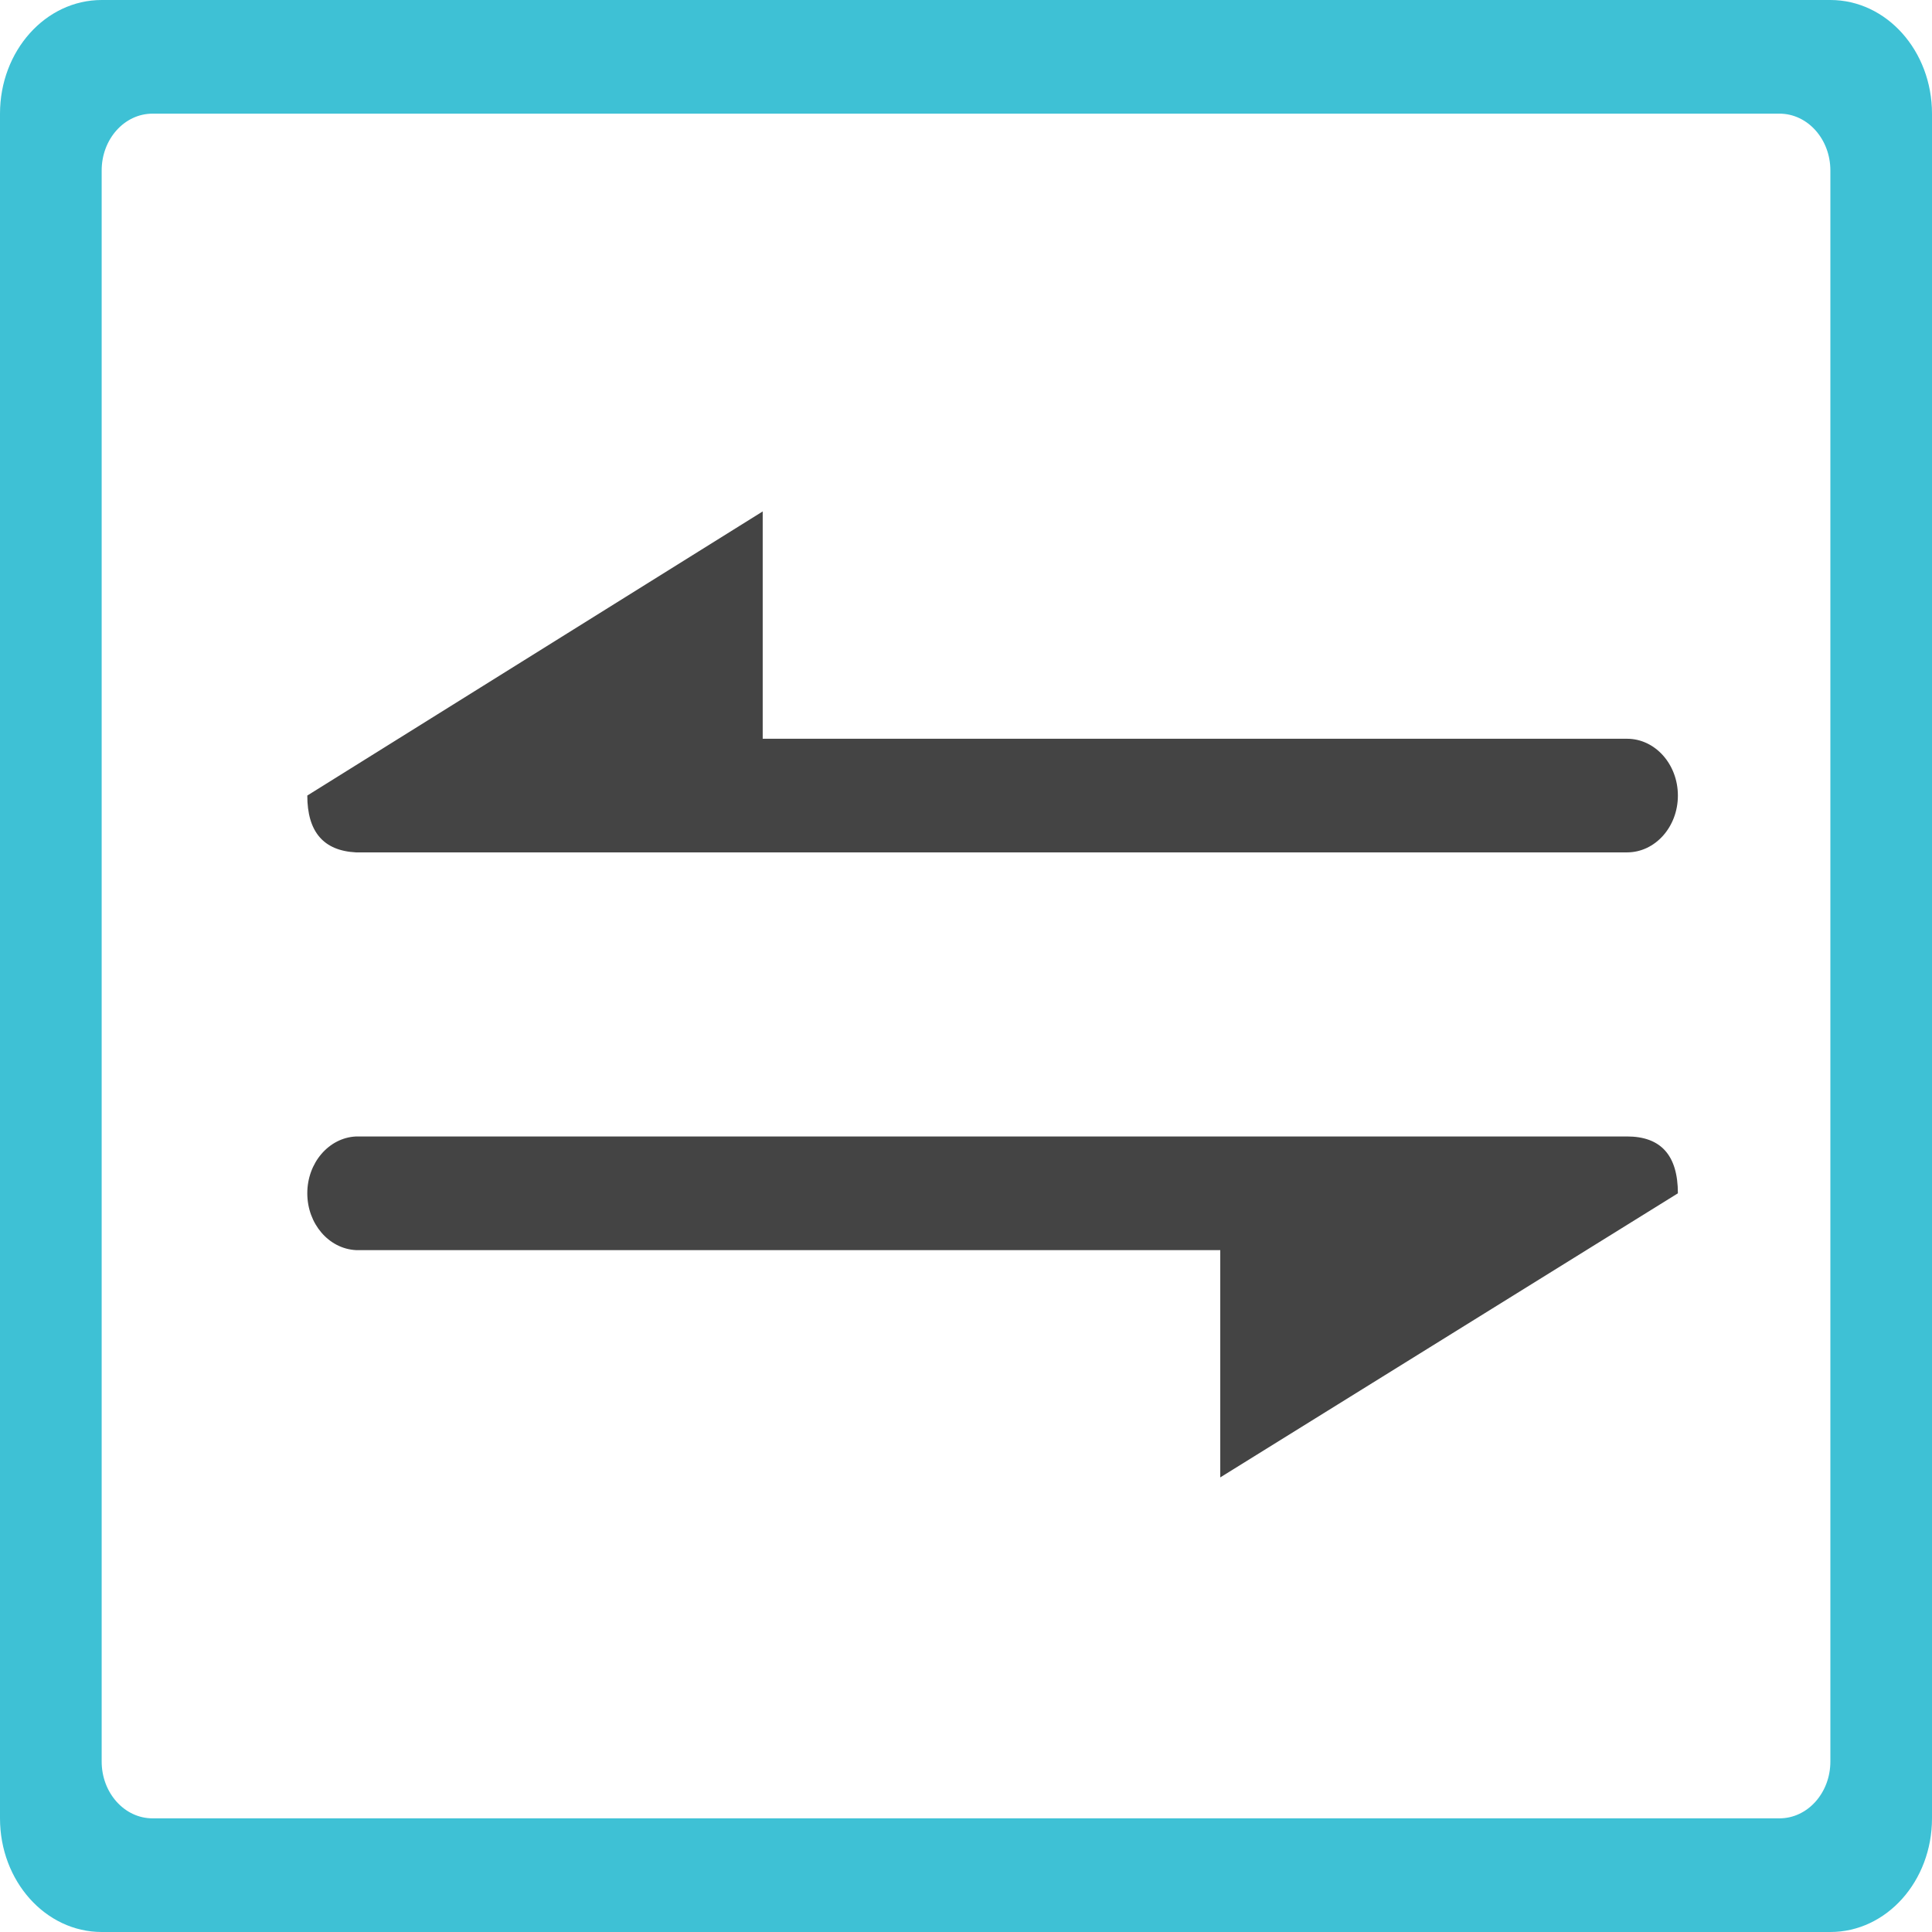
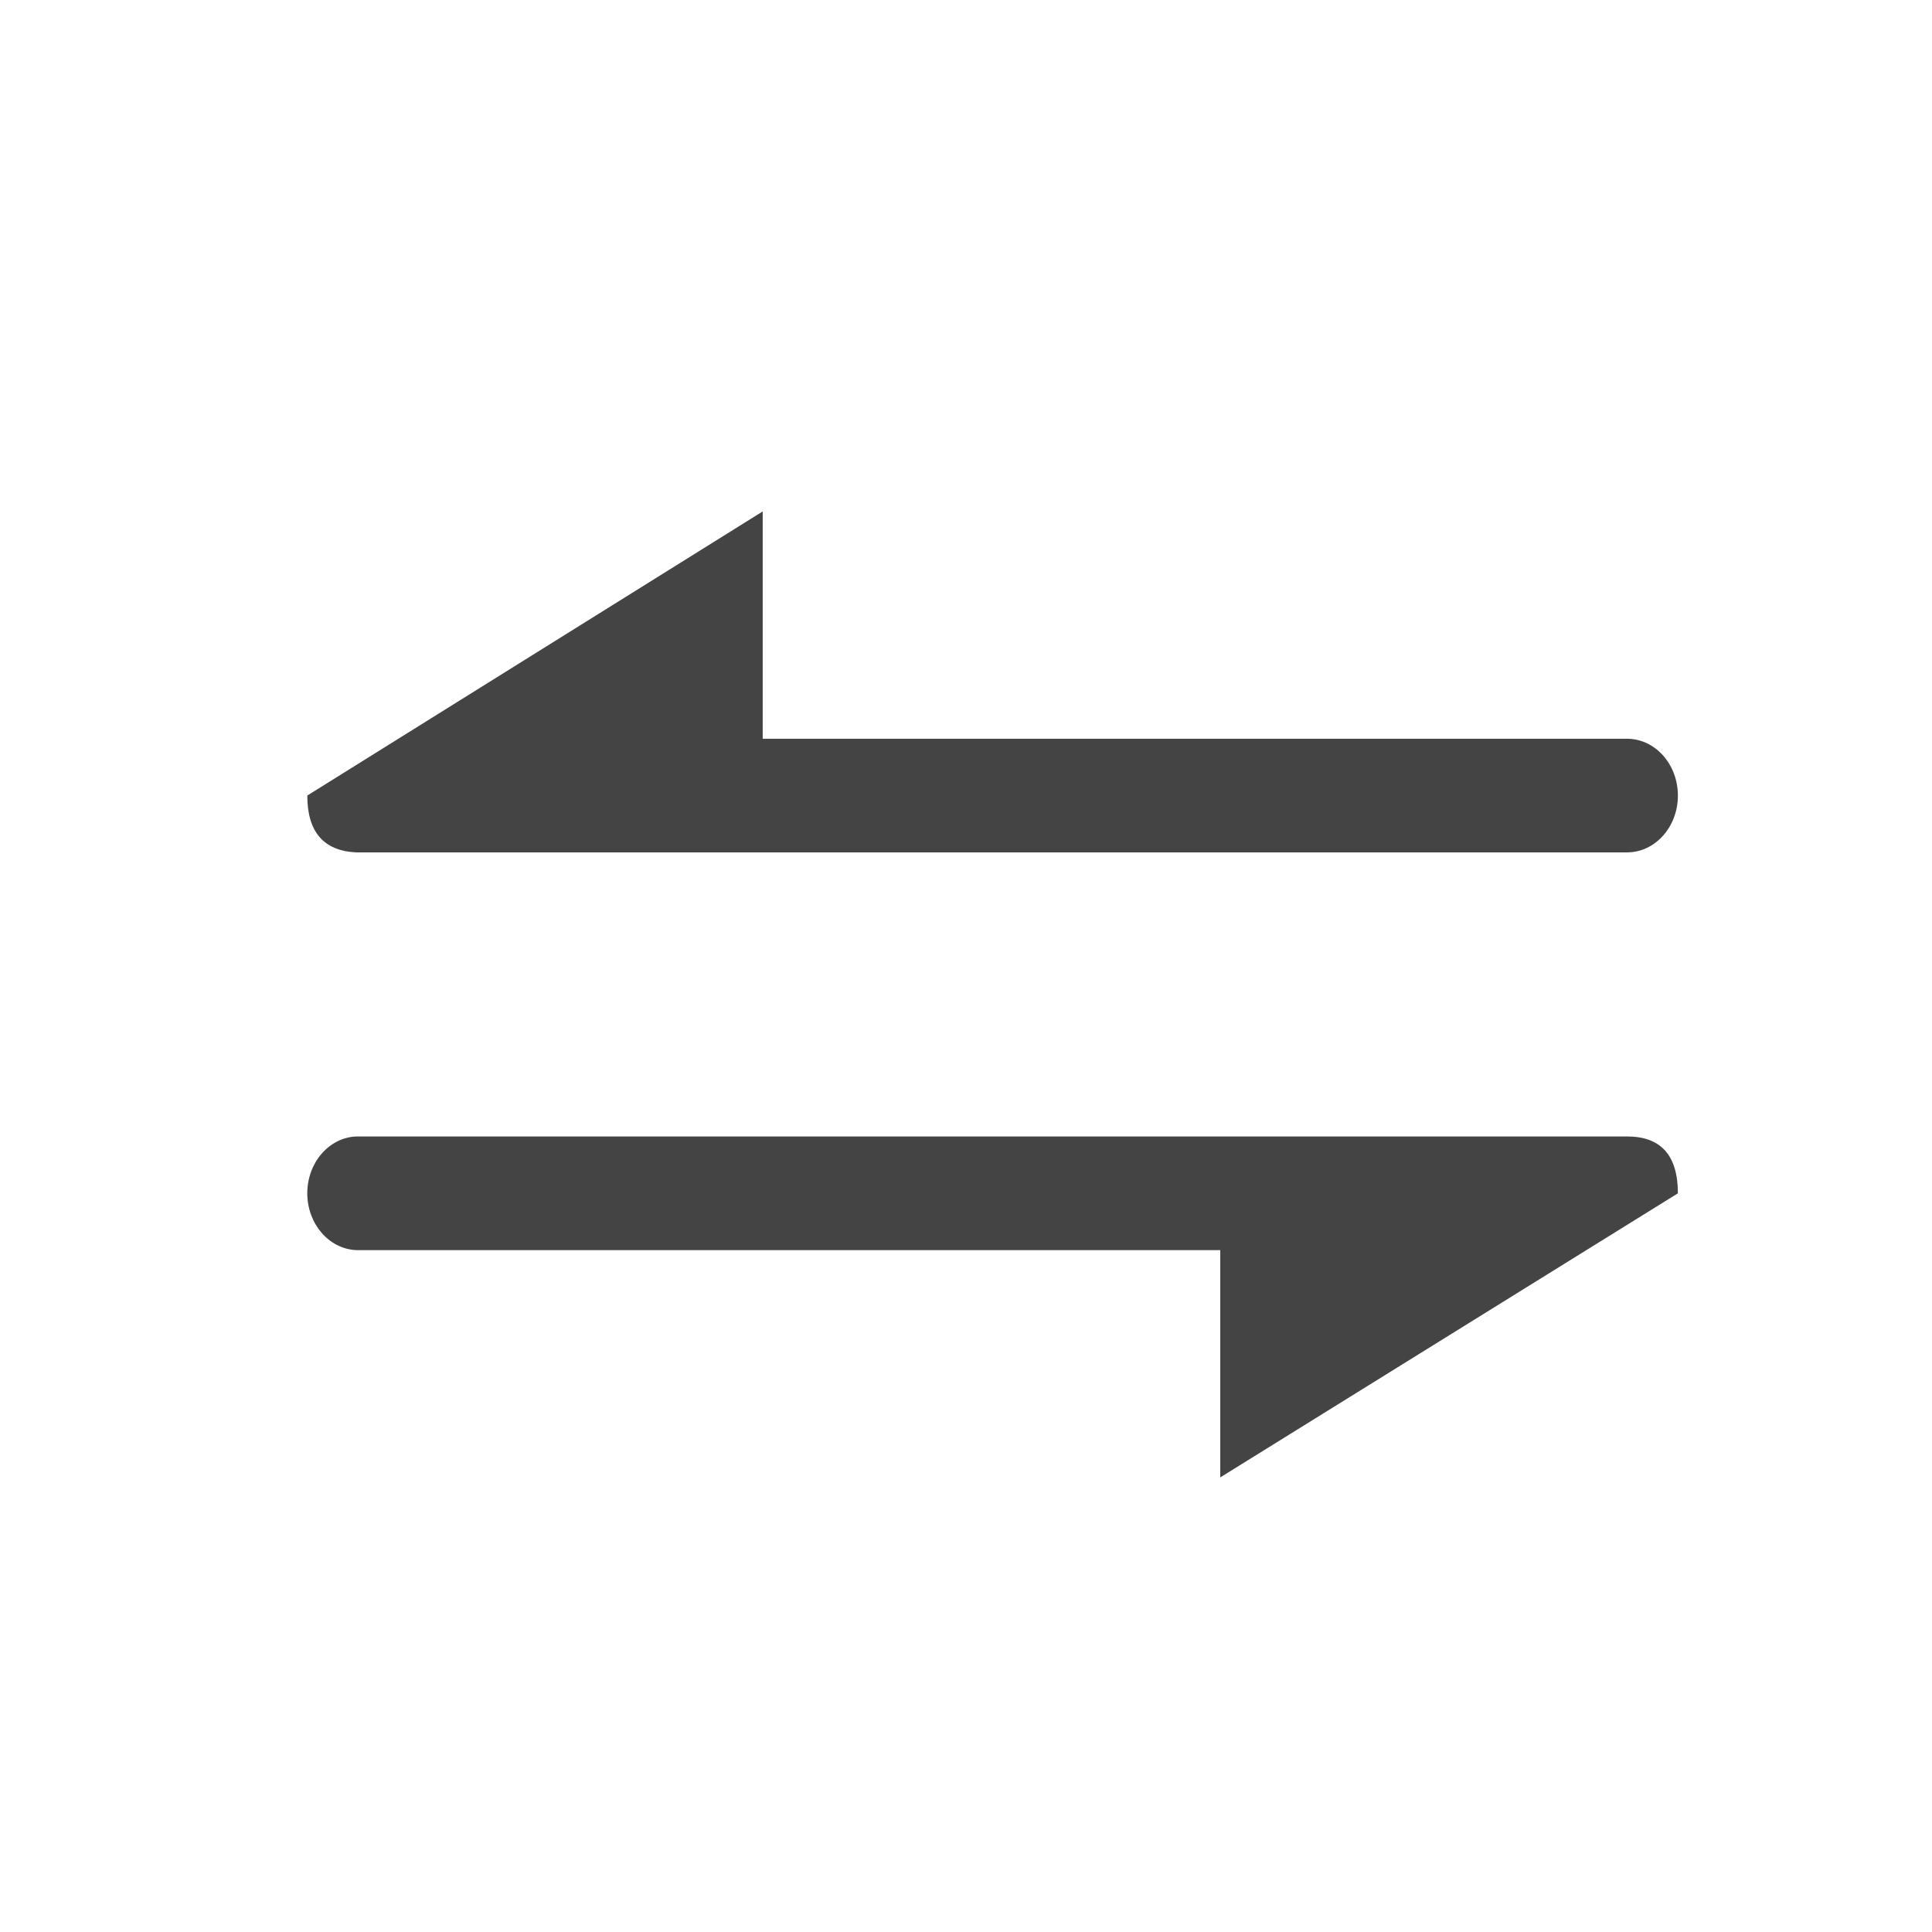
<svg xmlns="http://www.w3.org/2000/svg" width="53" height="53" viewBox="0 0 53 53">
  <g fill="none">
-     <path fill="#3EC1D5" d="M50.212 53H2.79C1.249 53 0 51.604 0 49.882V3.118C0 1.396 1.249 0 2.79 0h47.422C51.753 0 53 1.395 53 3.118v46.764C53 51.605 51.753 53 50.212 53zm0-48.324c0-.86-.625-1.558-1.395-1.558H4.184c-.77 0-1.395.697-1.395 1.558v43.648c0 .86.625 1.558 1.395 1.558h44.633c.77 0 1.395-.698 1.395-1.558V4.676z" />
    <path fill="#444" d="M44.634 31.176c.93 0 1.395.52 1.395 1.56l-12.554 7.793v-6.235H9.764c-.744-.038-1.334-.722-1.334-1.559s.59-1.52 1.33-1.558h34.874zM20.923 14.03v6.236h23.711c.77 0 1.395.698 1.395 1.559 0 .86-.624 1.558-1.395 1.558H9.764c-.89-.046-1.334-.565-1.334-1.559l12.493-7.794z" />
  </g>
</svg>